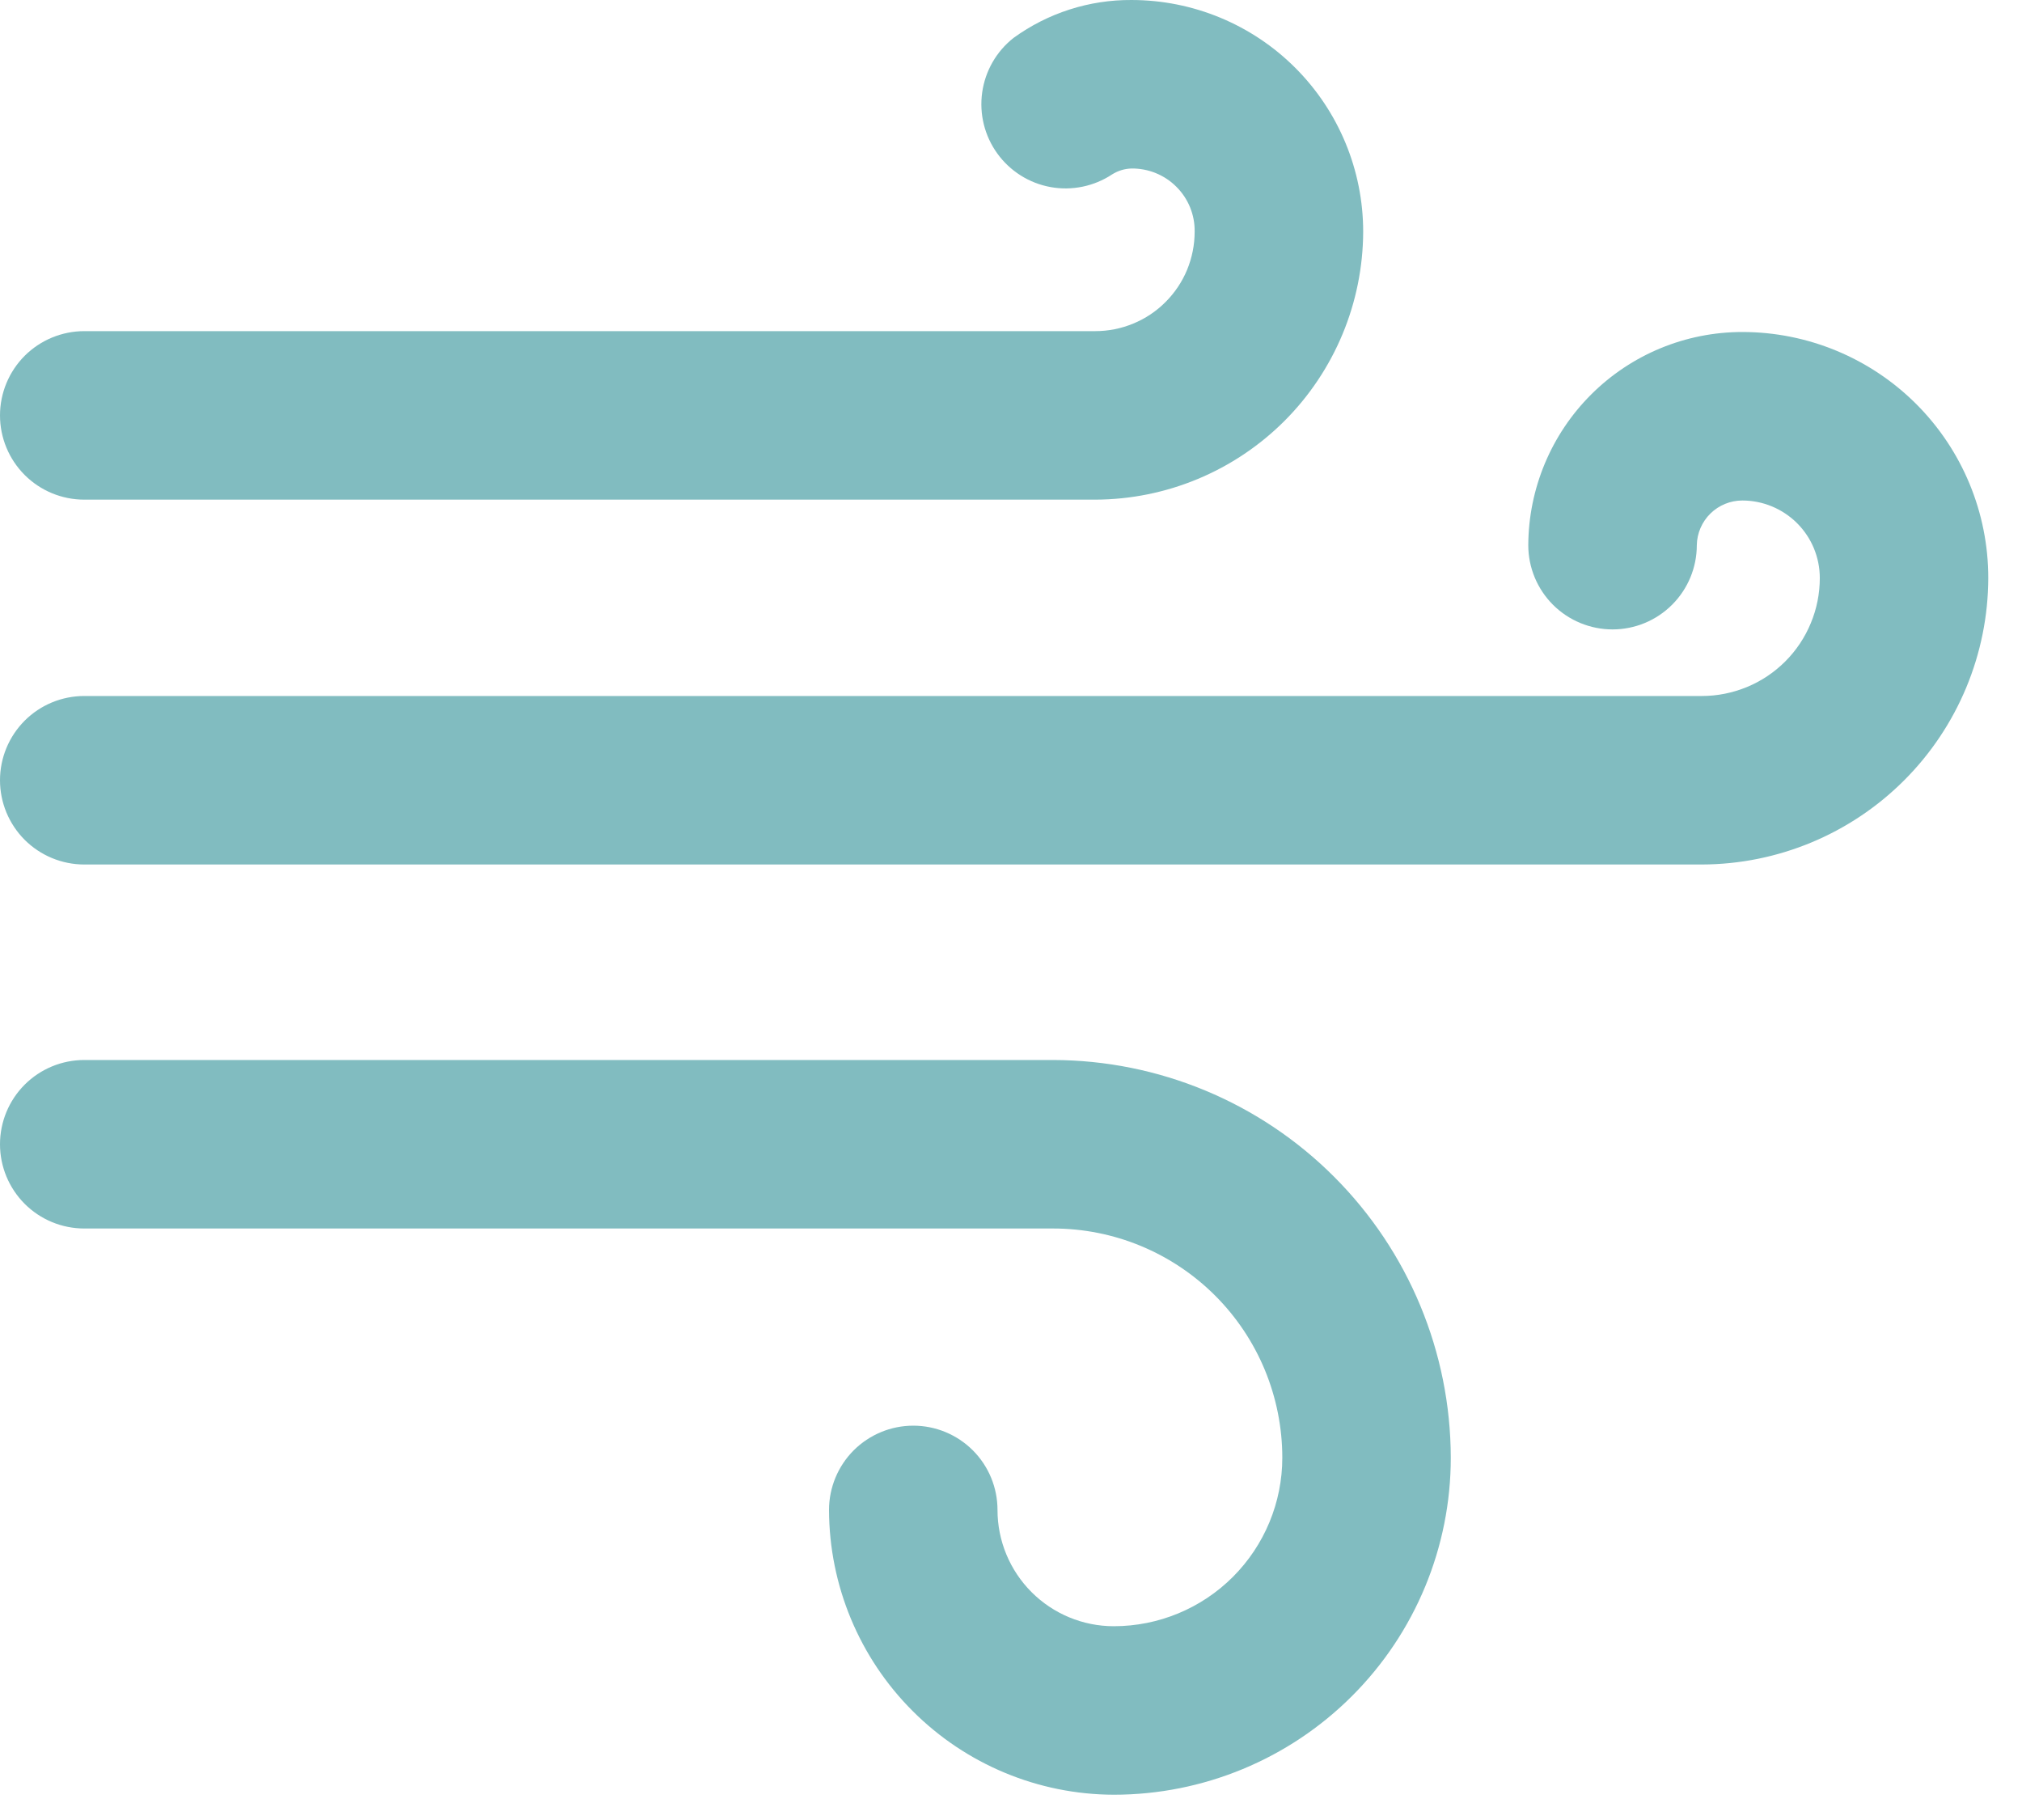
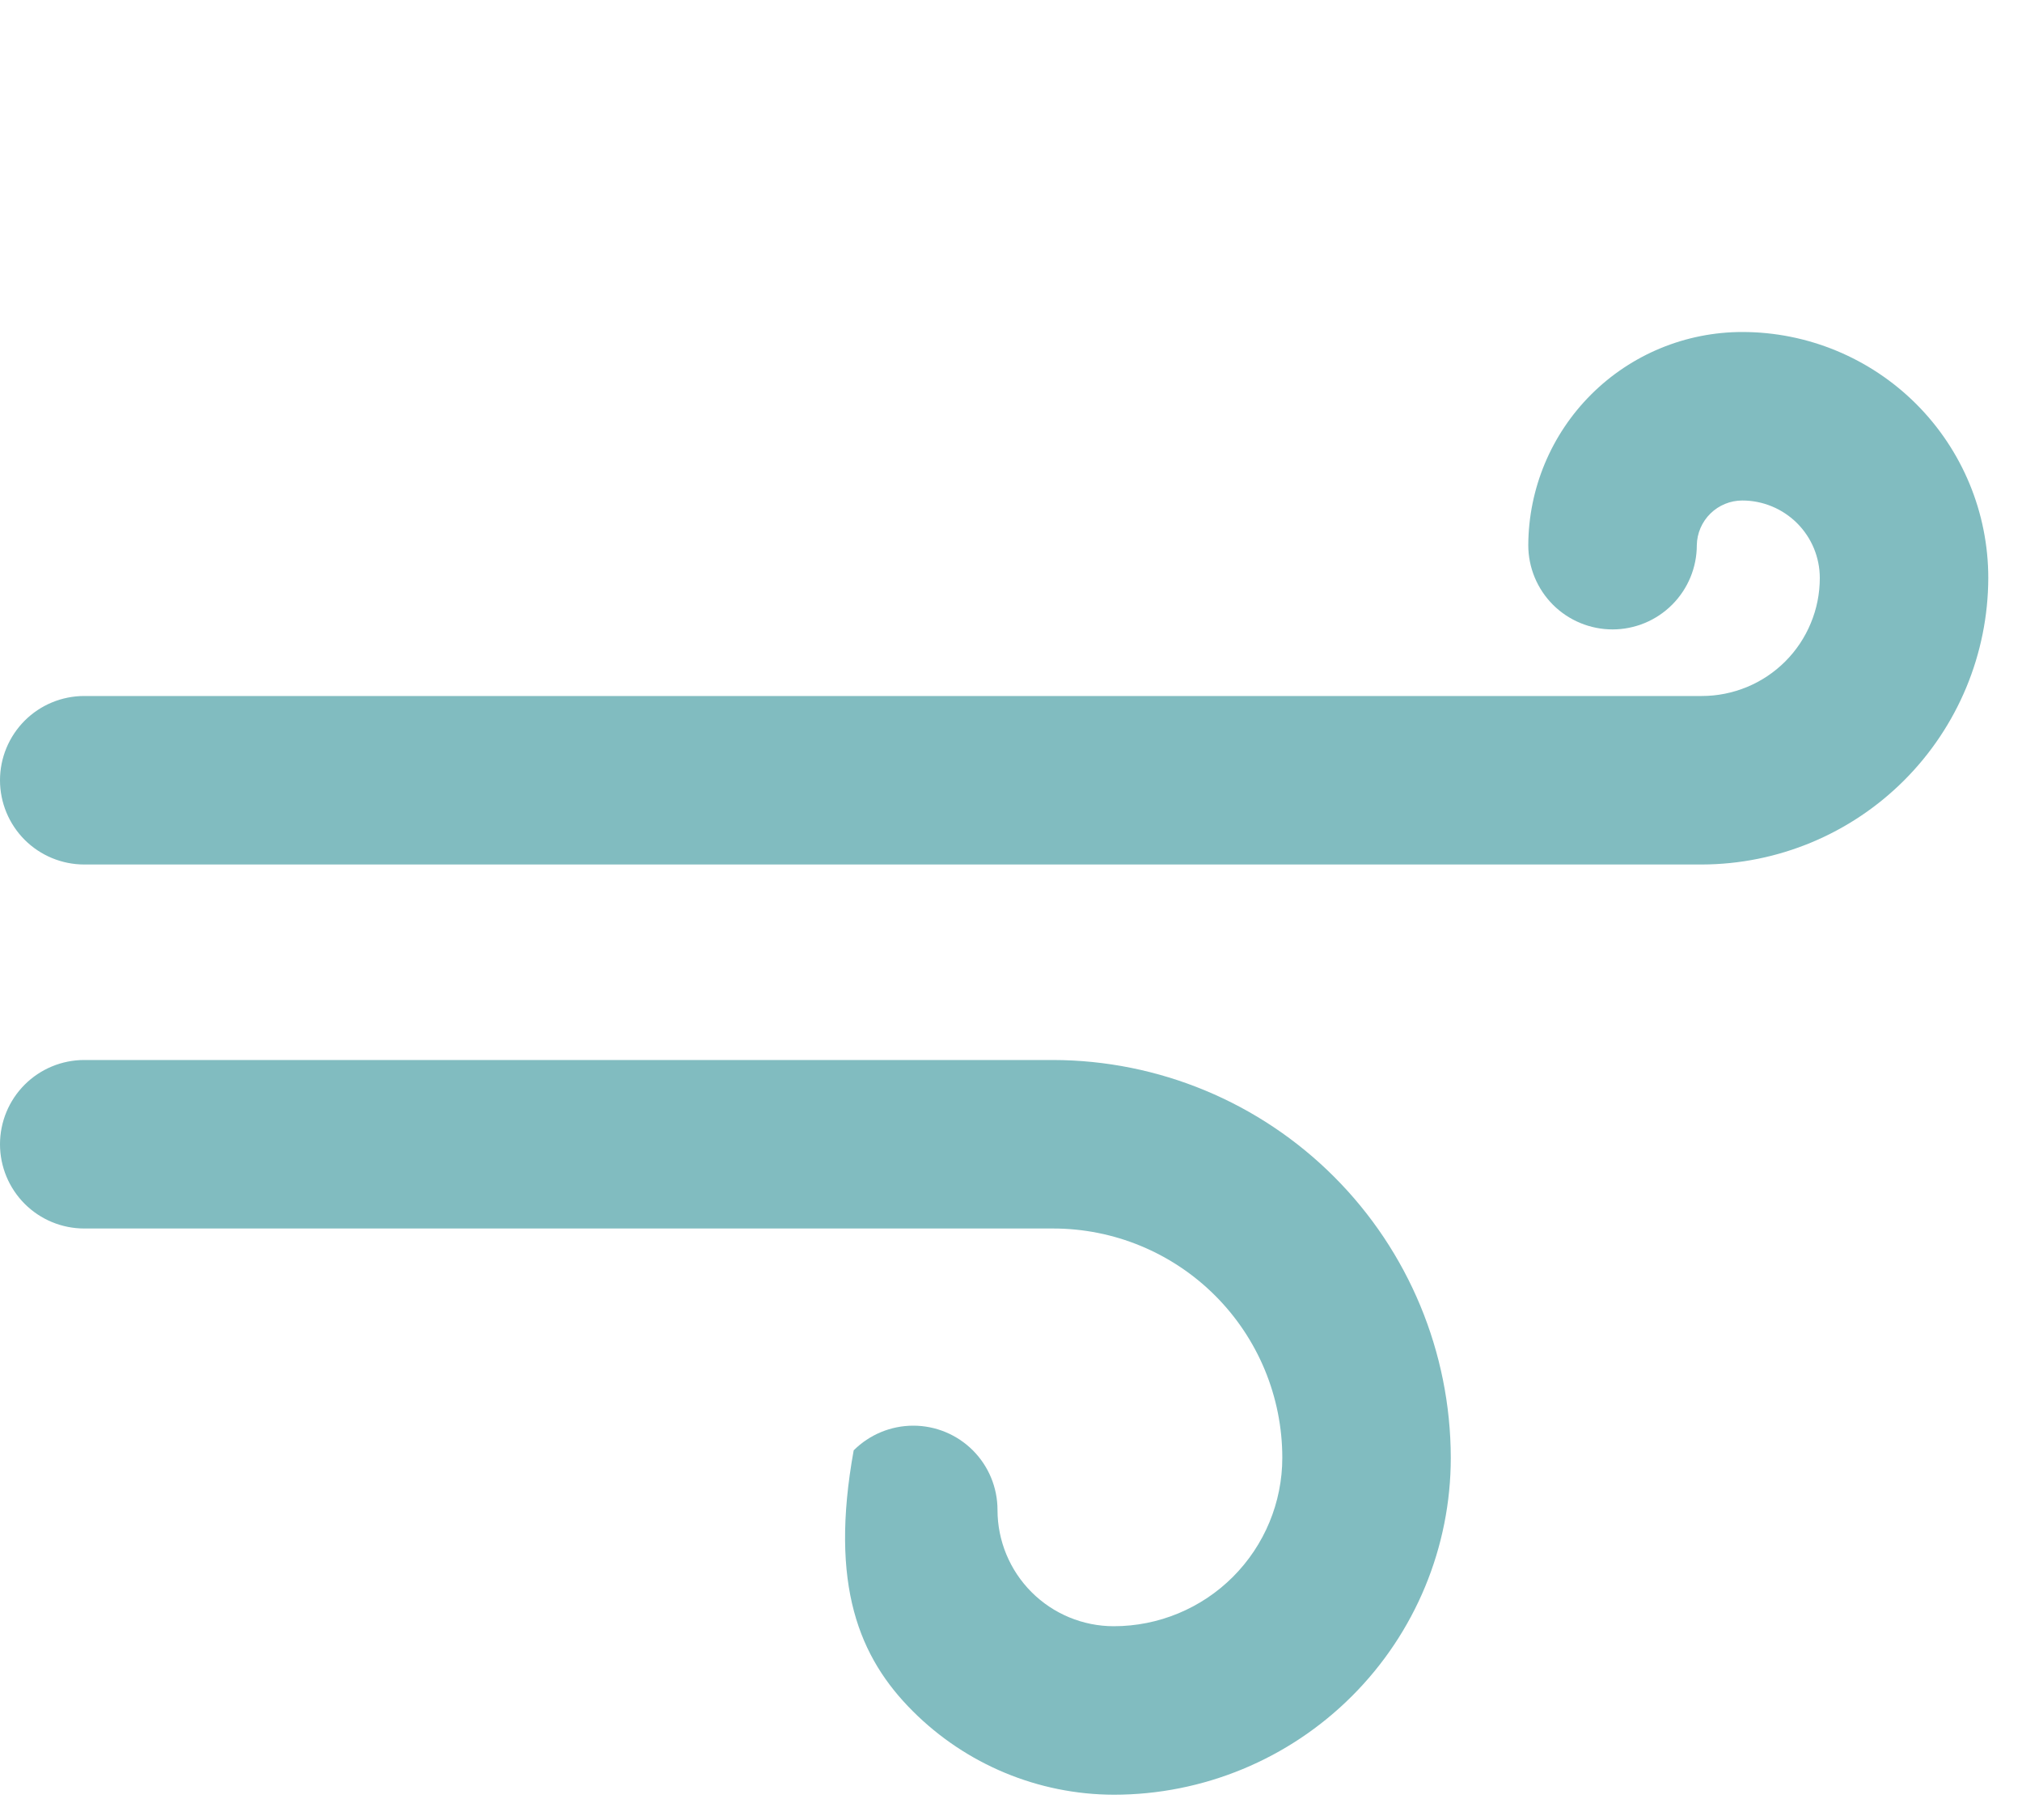
<svg xmlns="http://www.w3.org/2000/svg" width="40" height="36" viewBox="0 0 40 36" fill="none">
  <path d="M34.467 6.567C33.347 6.567 32.273 7.01 31.479 7.801C30.686 8.591 30.238 9.664 30.233 10.783C30.233 11.226 30.409 11.649 30.721 11.962C31.034 12.274 31.458 12.45 31.9 12.45C32.342 12.45 32.766 12.274 33.078 11.962C33.391 11.649 33.567 11.226 33.567 10.783C33.571 10.548 33.668 10.323 33.836 10.158C34.004 9.993 34.231 9.9 34.467 9.9C34.873 9.9 35.263 10.062 35.551 10.349C35.839 10.637 36 11.027 36 11.433C36 11.74 35.94 12.043 35.822 12.326C35.705 12.61 35.533 12.867 35.317 13.083C35.1 13.3 34.843 13.472 34.56 13.589C34.276 13.706 33.973 13.767 33.667 13.767H1.667C1.225 13.767 0.801 13.942 0.488 14.255C0.176 14.568 0 14.991 0 15.433C0 15.876 0.176 16.299 0.488 16.612C0.801 16.924 1.225 17.1 1.667 17.1H33.667C35.168 17.096 36.607 16.497 37.669 15.435C38.73 14.374 39.329 12.935 39.333 11.433C39.333 10.143 38.821 8.905 37.908 7.992C36.995 7.08 35.757 6.567 34.467 6.567Z" fill="#81BCC0" />
-   <path d="M1.667 9.883H21.667C23.071 9.879 24.416 9.319 25.41 8.326C26.402 7.333 26.962 5.988 26.967 4.583C26.967 3.368 26.484 2.202 25.624 1.342C24.765 0.483 23.599 6.69245e-05 22.383 6.69245e-05C21.546 -0.005 20.728 0.258 20.05 0.75C19.712 1.016 19.49 1.402 19.43 1.828C19.37 2.255 19.477 2.687 19.729 3.036C19.981 3.385 20.358 3.623 20.781 3.7C21.204 3.777 21.641 3.687 22 3.45C22.115 3.377 22.247 3.337 22.383 3.333C22.548 3.331 22.712 3.362 22.864 3.424C23.017 3.486 23.156 3.578 23.272 3.695C23.389 3.811 23.481 3.95 23.543 4.102C23.605 4.255 23.636 4.419 23.633 4.583C23.633 4.842 23.582 5.097 23.484 5.336C23.385 5.575 23.24 5.791 23.057 5.974C22.875 6.157 22.658 6.302 22.419 6.4C22.181 6.499 21.925 6.55 21.667 6.55H1.667C1.225 6.55 0.801 6.726 0.488 7.038C0.176 7.351 0 7.775 0 8.217C0 8.659 0.176 9.083 0.488 9.395C0.801 9.708 1.225 9.883 1.667 9.883Z" fill="#81BCC0" />
-   <path d="M20.833 20.967H1.667C1.225 20.967 0.801 21.142 0.488 21.455C0.176 21.767 0 22.191 0 22.634C0 23.076 0.176 23.499 0.488 23.812C0.801 24.125 1.225 24.3 1.667 24.3H20.833C21.429 24.3 22.018 24.417 22.568 24.645C23.118 24.873 23.618 25.207 24.039 25.628C24.46 26.049 24.794 26.549 25.022 27.099C25.249 27.649 25.367 28.238 25.367 28.834C25.367 29.718 25.015 30.565 24.39 31.191C23.765 31.816 22.917 32.167 22.033 32.167C21.423 32.167 20.838 31.924 20.407 31.493C19.976 31.062 19.733 30.477 19.733 29.867C19.733 29.425 19.558 29.001 19.245 28.688C18.933 28.376 18.509 28.2 18.067 28.2C17.625 28.2 17.201 28.376 16.888 28.688C16.576 29.001 16.4 29.425 16.4 29.867C16.404 31.36 16.999 32.79 18.055 33.845C19.11 34.901 20.541 35.496 22.033 35.5C23.801 35.5 25.497 34.798 26.747 33.547C27.998 32.297 28.7 30.602 28.7 28.834C28.696 26.748 27.865 24.75 26.391 23.276C24.917 21.801 22.918 20.971 20.833 20.967Z" fill="#81BCC0" />
+   <path d="M20.833 20.967H1.667C1.225 20.967 0.801 21.142 0.488 21.455C0.176 21.767 0 22.191 0 22.634C0 23.076 0.176 23.499 0.488 23.812C0.801 24.125 1.225 24.3 1.667 24.3H20.833C21.429 24.3 22.018 24.417 22.568 24.645C23.118 24.873 23.618 25.207 24.039 25.628C24.46 26.049 24.794 26.549 25.022 27.099C25.249 27.649 25.367 28.238 25.367 28.834C25.367 29.718 25.015 30.565 24.39 31.191C23.765 31.816 22.917 32.167 22.033 32.167C21.423 32.167 20.838 31.924 20.407 31.493C19.976 31.062 19.733 30.477 19.733 29.867C19.733 29.425 19.558 29.001 19.245 28.688C18.933 28.376 18.509 28.2 18.067 28.2C17.625 28.2 17.201 28.376 16.888 28.688C16.404 31.36 16.999 32.79 18.055 33.845C19.11 34.901 20.541 35.496 22.033 35.5C23.801 35.5 25.497 34.798 26.747 33.547C27.998 32.297 28.7 30.602 28.7 28.834C28.696 26.748 27.865 24.75 26.391 23.276C24.917 21.801 22.918 20.971 20.833 20.967Z" fill="#81BCC0" />
</svg>